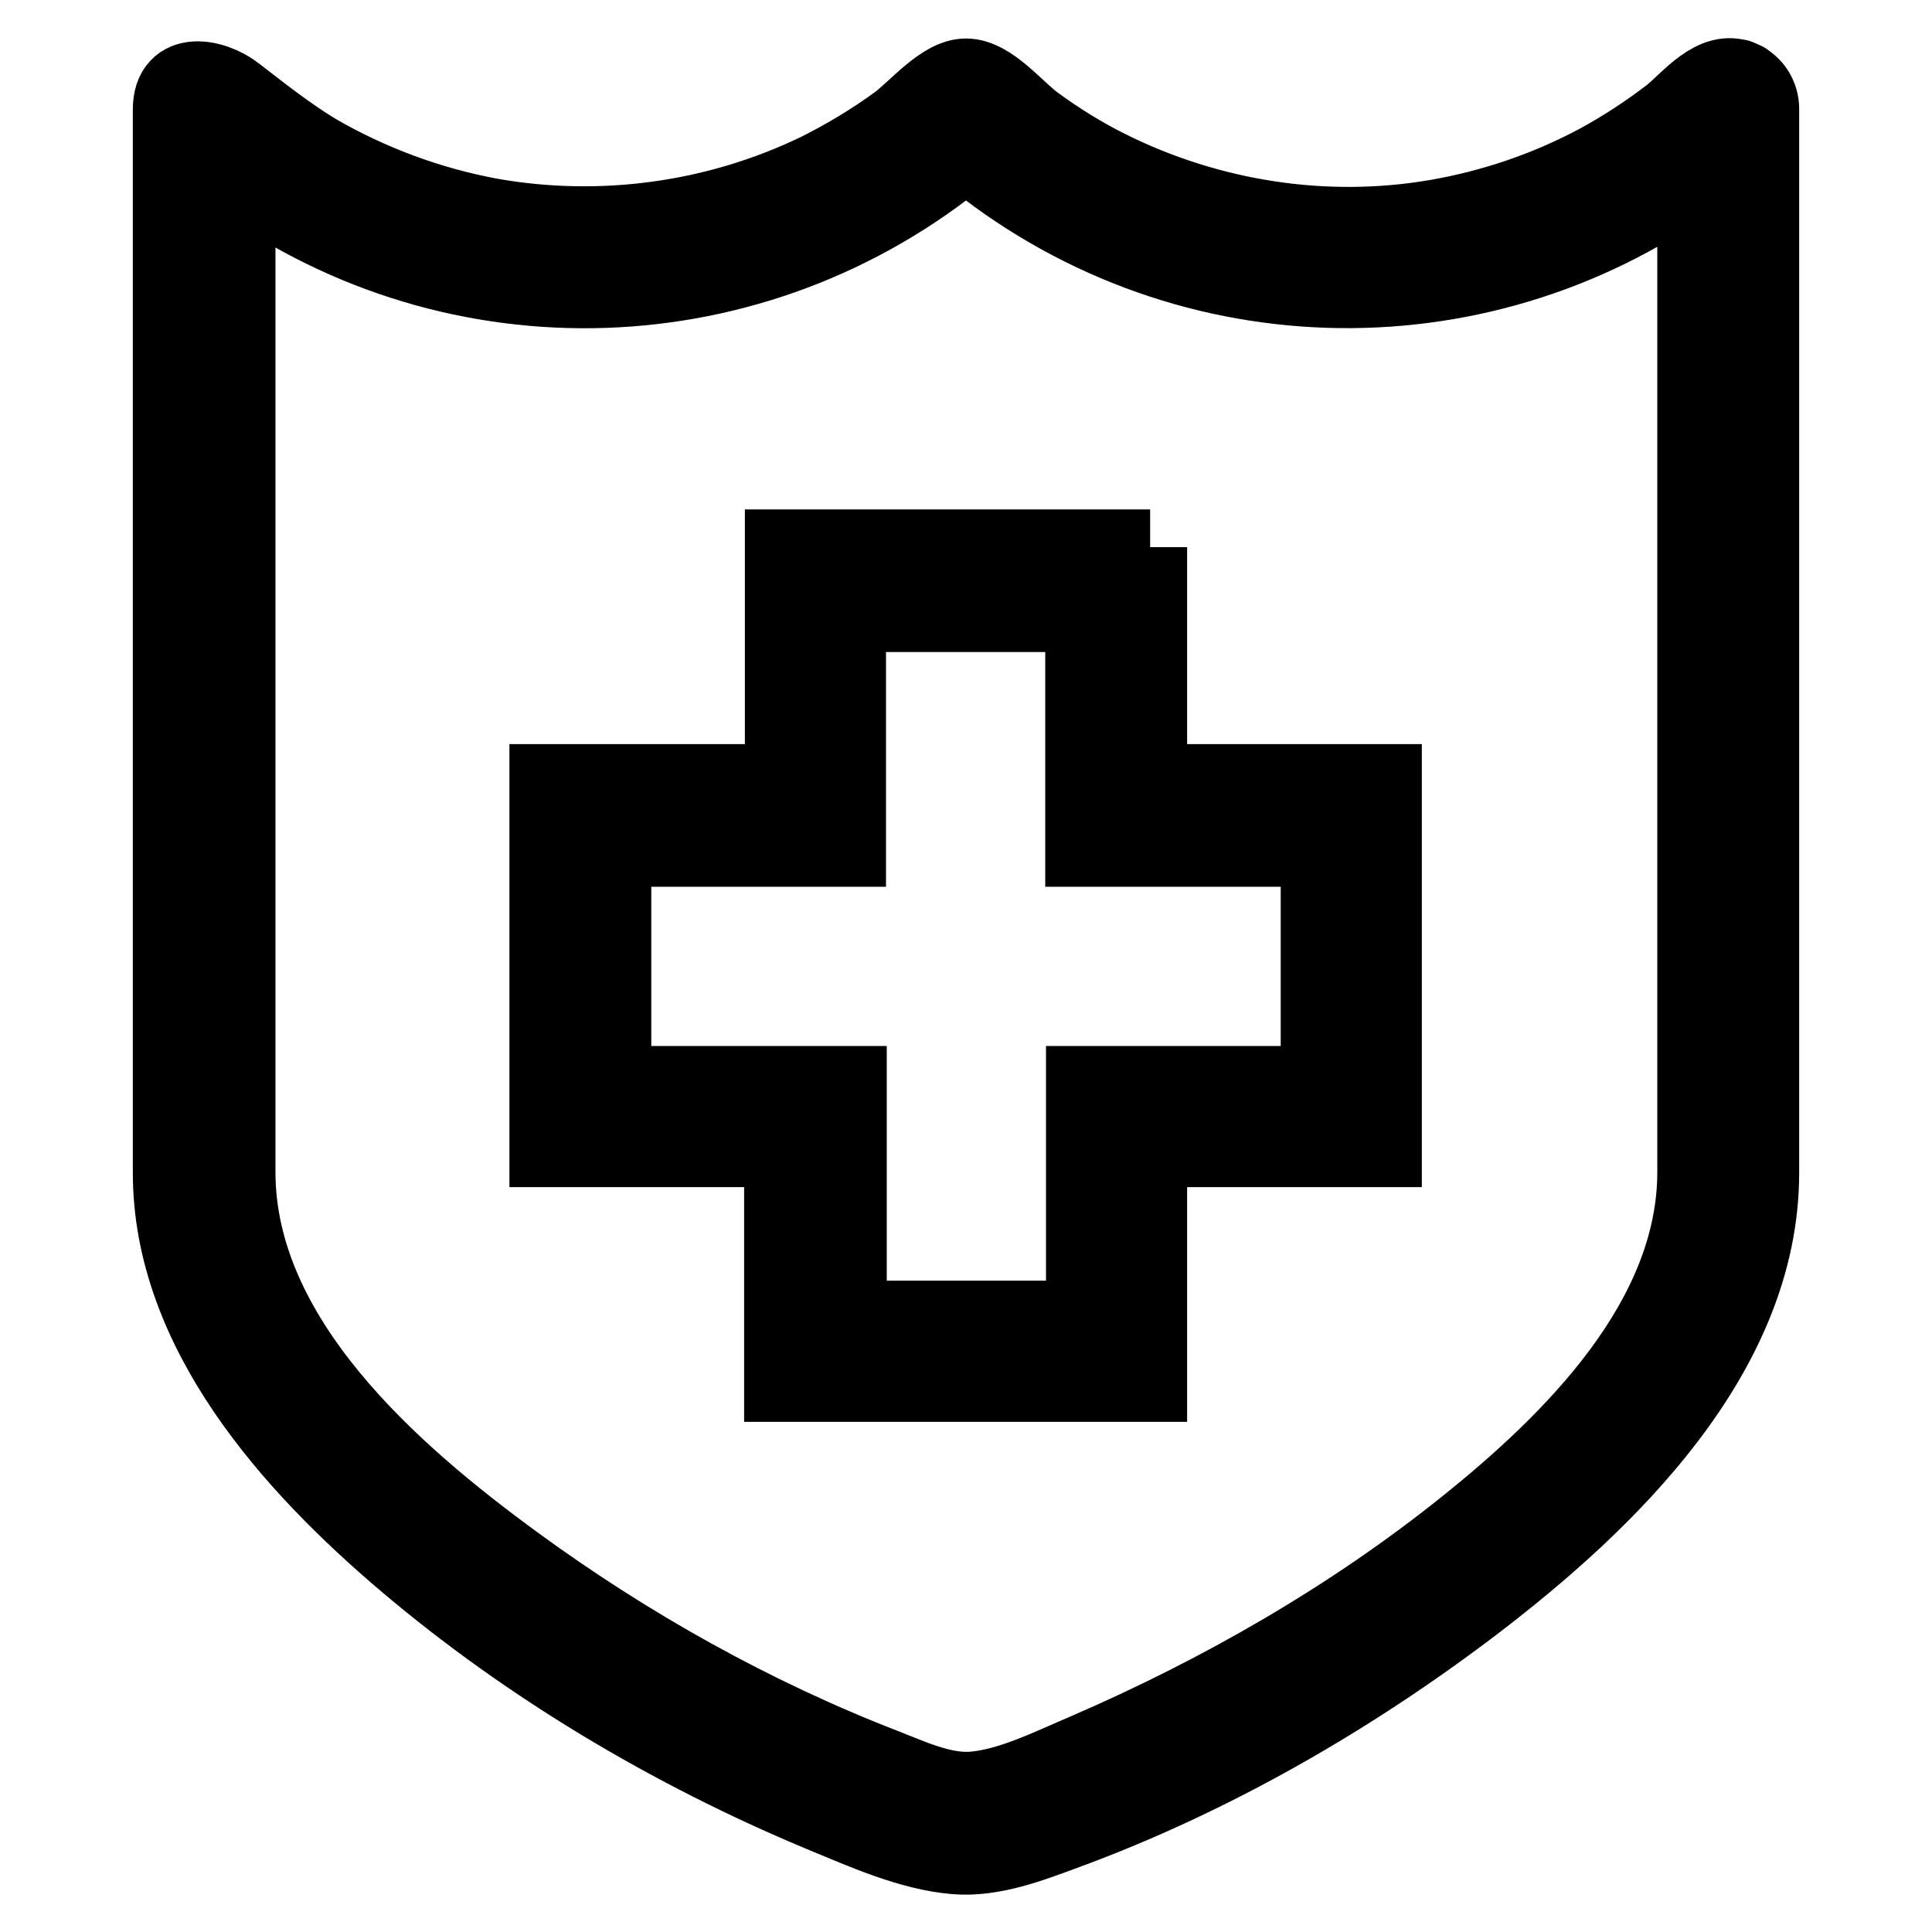
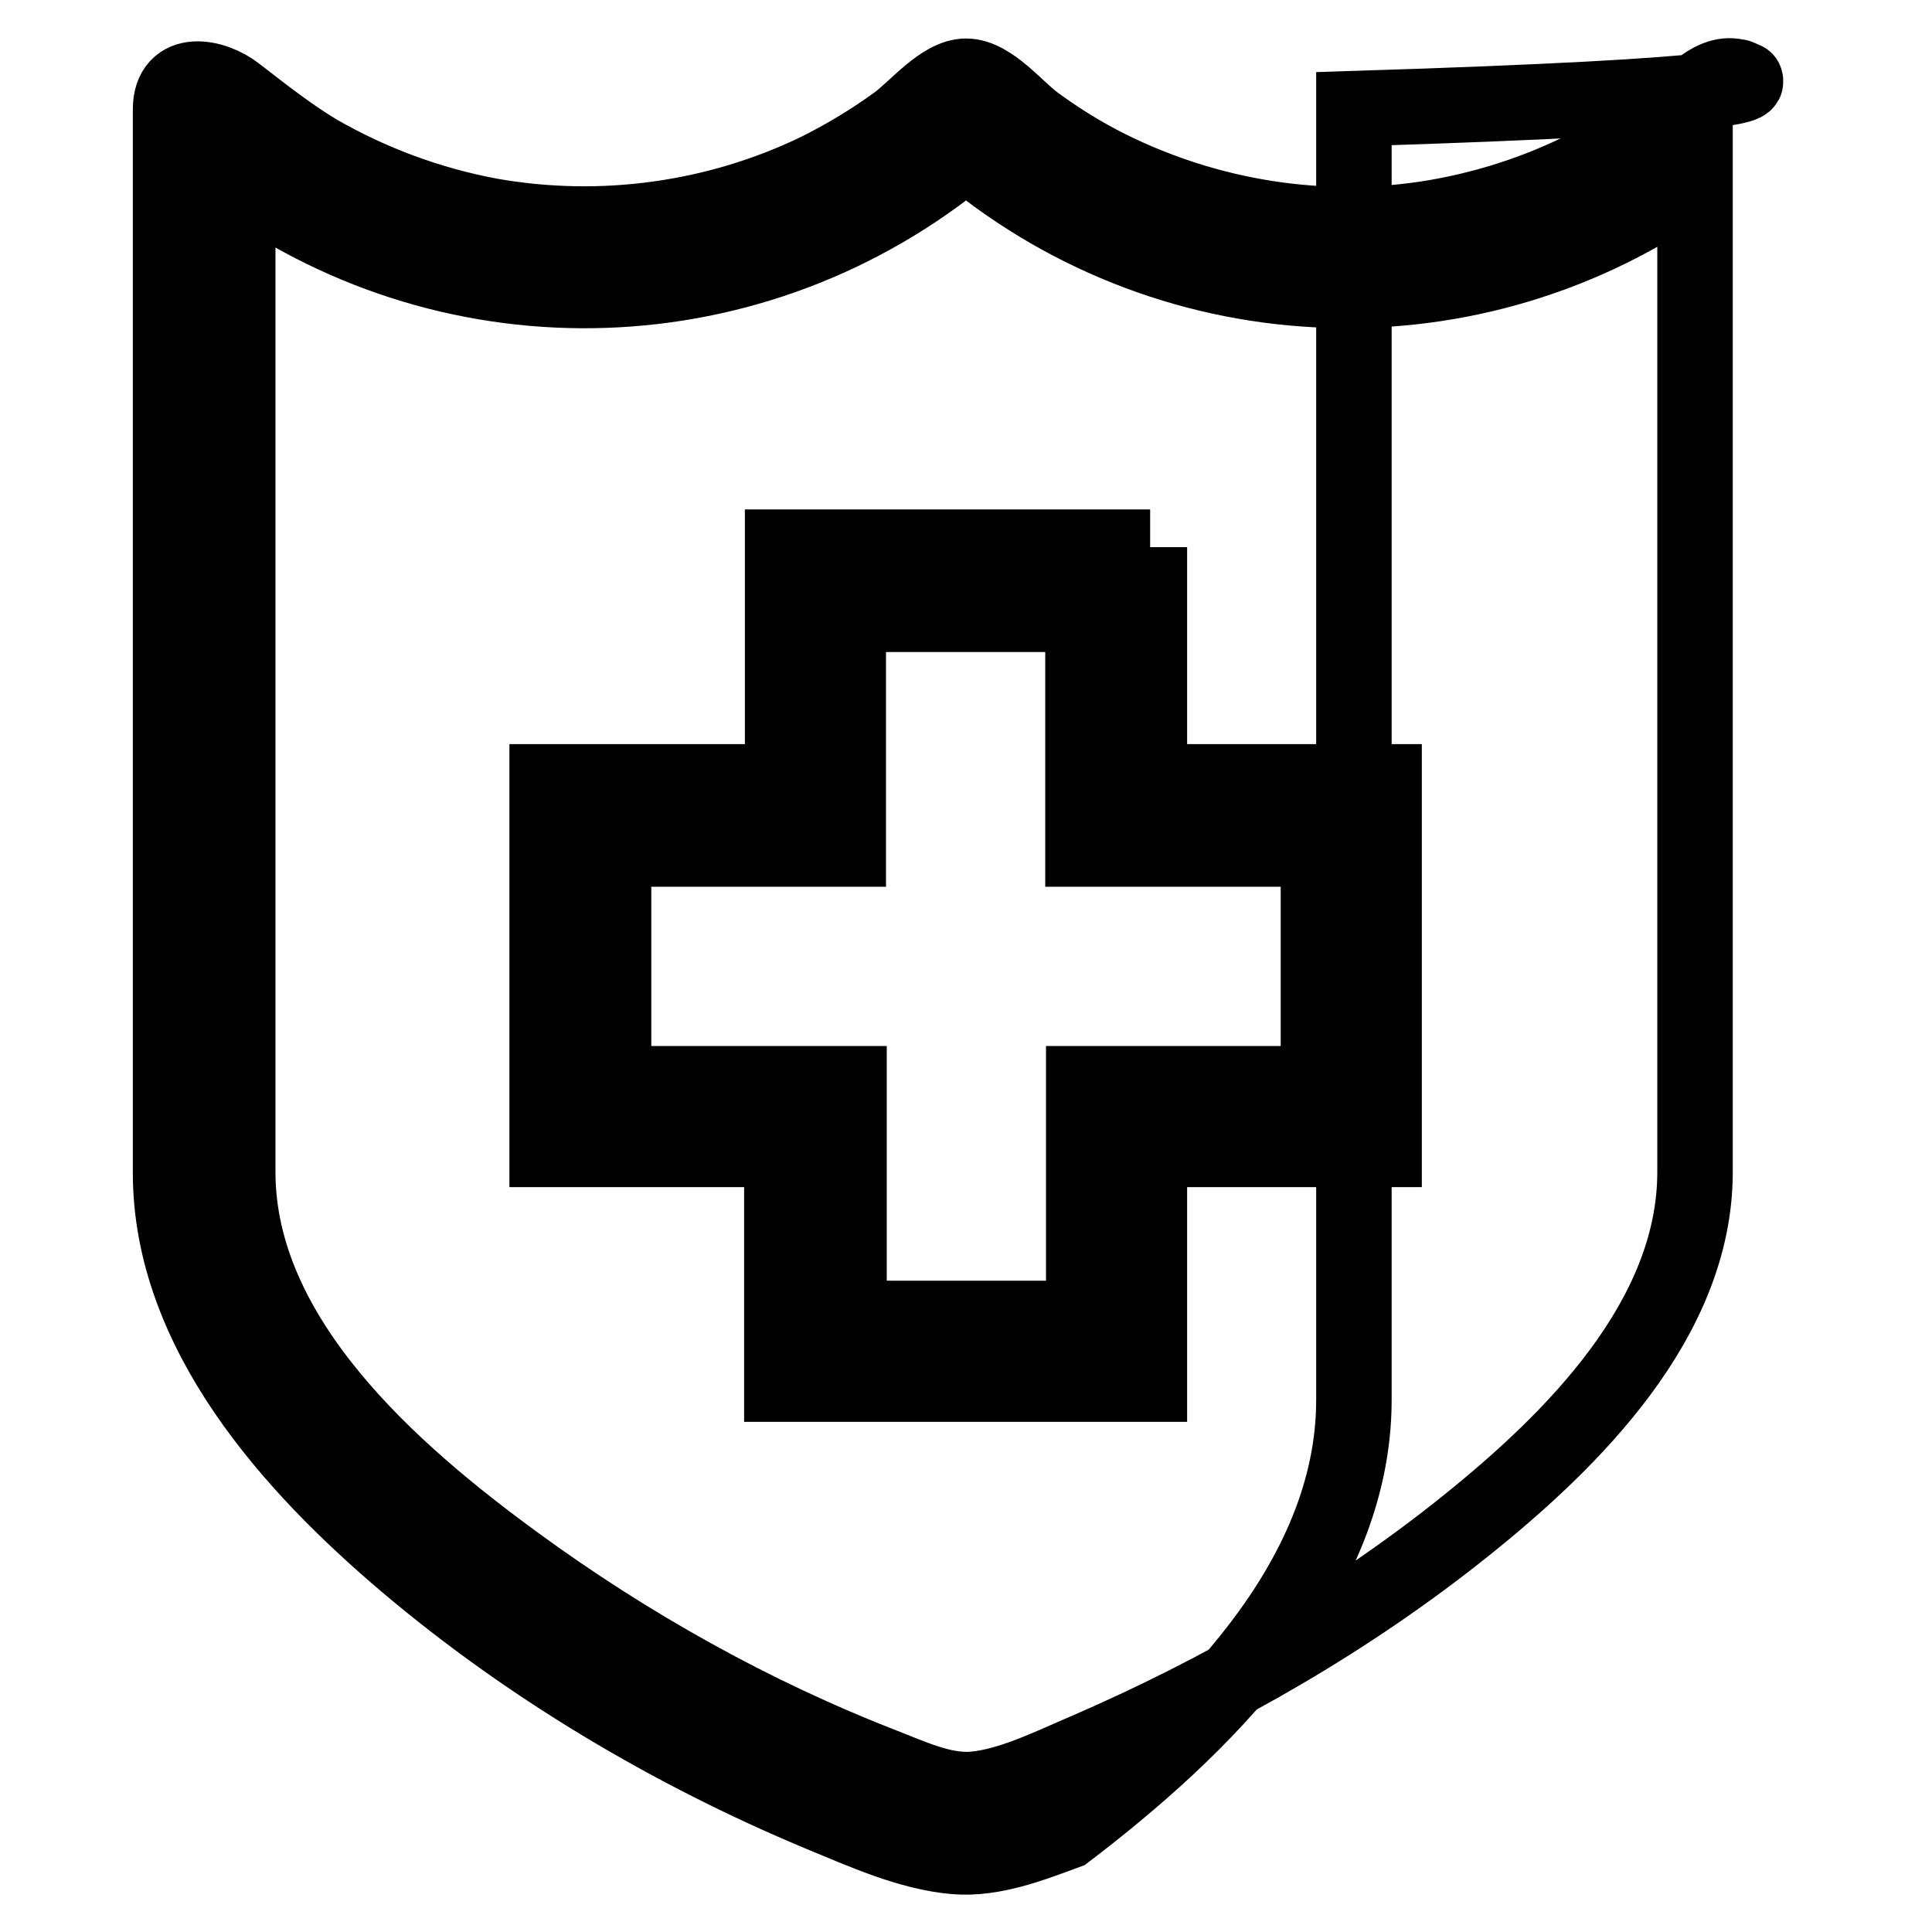
<svg xmlns="http://www.w3.org/2000/svg" version="1.1" x="0px" y="0px" viewBox="0 0 256 256" enable-background="new 0 0 256 256" xml:space="preserve">
  <g>
-     <path stroke-width="10" fill-opacity="0" stroke="#000000" d="M230.8,10.4c-3.7-1.6-7,2.8-9.5,4.8c-3,2.3-6.2,4.4-9.5,6.2c-6.7,3.6-14,6.1-21.6,7.4 c-14.7,2.5-30,0.1-43.4-6.6c-3.4-1.7-6.6-3.7-9.6-5.9c-2.5-1.8-5.9-6.2-9.2-6.2c-3.2,0-6.7,4.4-9.2,6.2c-3.3,2.4-6.8,4.5-10.4,6.3 C95,29.1,79.7,31.2,65,28.6c-8.1-1.5-15.9-4.4-23-8.5c-3.8-2.3-7.2-5-10.7-7.7c-2.9-2.3-8.7-3.5-8.7,2.1v140.9 c0,21.1,16.1,38.9,31.2,51.7c16.3,13.8,35.2,25,54.8,33.2c5.6,2.3,11.9,5.2,18,5.7c5,0.4,10.1-1.6,14.7-3.3 c19.3-7.1,37.7-17.7,54-30.1c17.7-13.5,38.1-33.1,38.1-57.2V14.4C233.4,12.7,232.4,11.1,230.8,10.4 C229.2,9.7,232.4,11.1,230.8,10.4z M224.6,155.3c0,19.5-16.3,35.6-30.4,46.9c-15.2,12.2-32.5,22.1-50.3,29.8 c-4.5,1.9-10,4.7-15,5.1c-4,0.3-8.2-1.7-11.8-3.1c-17.3-6.7-33.9-16-48.8-26.9c-16.3-11.9-36.8-29.7-36.8-51.8V23.7 C60.5,44.5,100,43.4,128,20.2c28,23.2,67.5,24.3,96.6,3.4V155.3L224.6,155.3z M152.4,72.5h-48.7v31.1H72.5v48.7h31.1v31.1h48.7 v-31.1h31.1v-48.7h-31.1V72.5z M174.7,112.5v31.1h-31.1v31.1h-31.1v-31.1H81.3v-31.1h31.1V81.4h31.1v31.1H174.7z" />
+     <path stroke-width="10" fill-opacity="0" stroke="#000000" d="M230.8,10.4c-3.7-1.6-7,2.8-9.5,4.8c-3,2.3-6.2,4.4-9.5,6.2c-6.7,3.6-14,6.1-21.6,7.4 c-14.7,2.5-30,0.1-43.4-6.6c-3.4-1.7-6.6-3.7-9.6-5.9c-2.5-1.8-5.9-6.2-9.2-6.2c-3.2,0-6.7,4.4-9.2,6.2c-3.3,2.4-6.8,4.5-10.4,6.3 C95,29.1,79.7,31.2,65,28.6c-8.1-1.5-15.9-4.4-23-8.5c-3.8-2.3-7.2-5-10.7-7.7c-2.9-2.3-8.7-3.5-8.7,2.1v140.9 c0,21.1,16.1,38.9,31.2,51.7c16.3,13.8,35.2,25,54.8,33.2c5.6,2.3,11.9,5.2,18,5.7c5,0.4,10.1-1.6,14.7-3.3 c17.7-13.5,38.1-33.1,38.1-57.2V14.4C233.4,12.7,232.4,11.1,230.8,10.4 C229.2,9.7,232.4,11.1,230.8,10.4z M224.6,155.3c0,19.5-16.3,35.6-30.4,46.9c-15.2,12.2-32.5,22.1-50.3,29.8 c-4.5,1.9-10,4.7-15,5.1c-4,0.3-8.2-1.7-11.8-3.1c-17.3-6.7-33.9-16-48.8-26.9c-16.3-11.9-36.8-29.7-36.8-51.8V23.7 C60.5,44.5,100,43.4,128,20.2c28,23.2,67.5,24.3,96.6,3.4V155.3L224.6,155.3z M152.4,72.5h-48.7v31.1H72.5v48.7h31.1v31.1h48.7 v-31.1h31.1v-48.7h-31.1V72.5z M174.7,112.5v31.1h-31.1v31.1h-31.1v-31.1H81.3v-31.1h31.1V81.4h31.1v31.1H174.7z" />
  </g>
</svg>